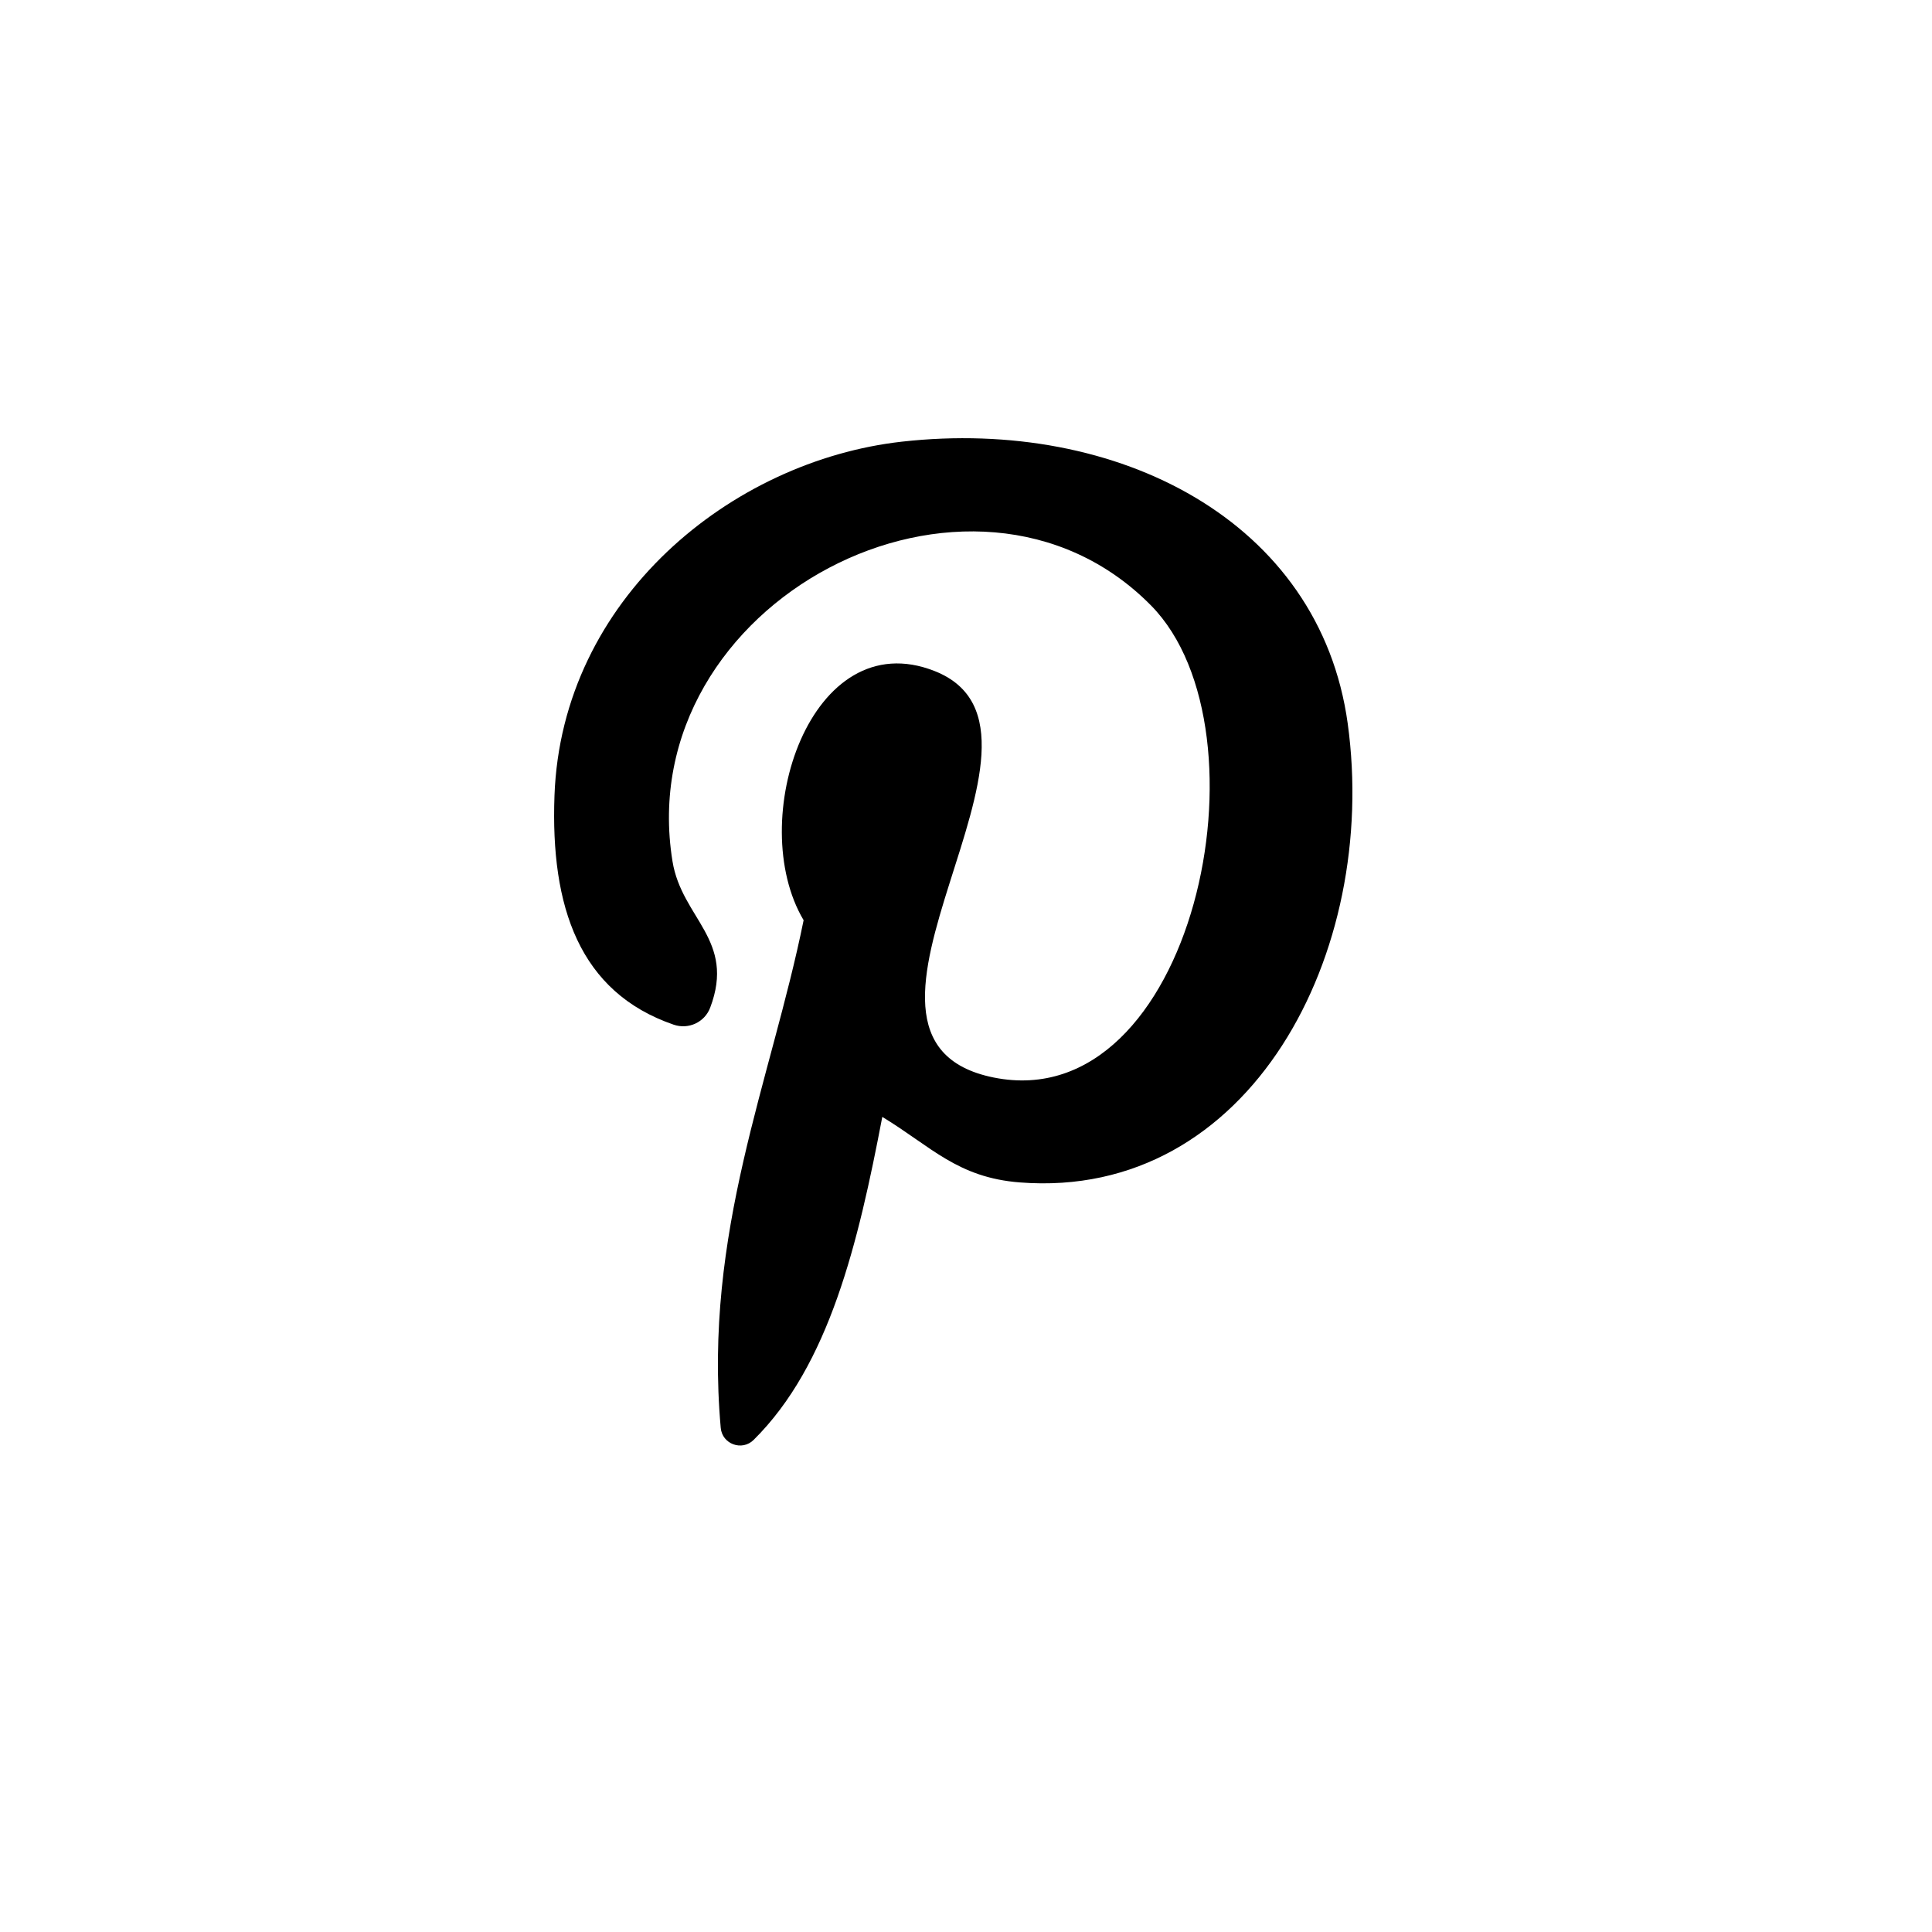
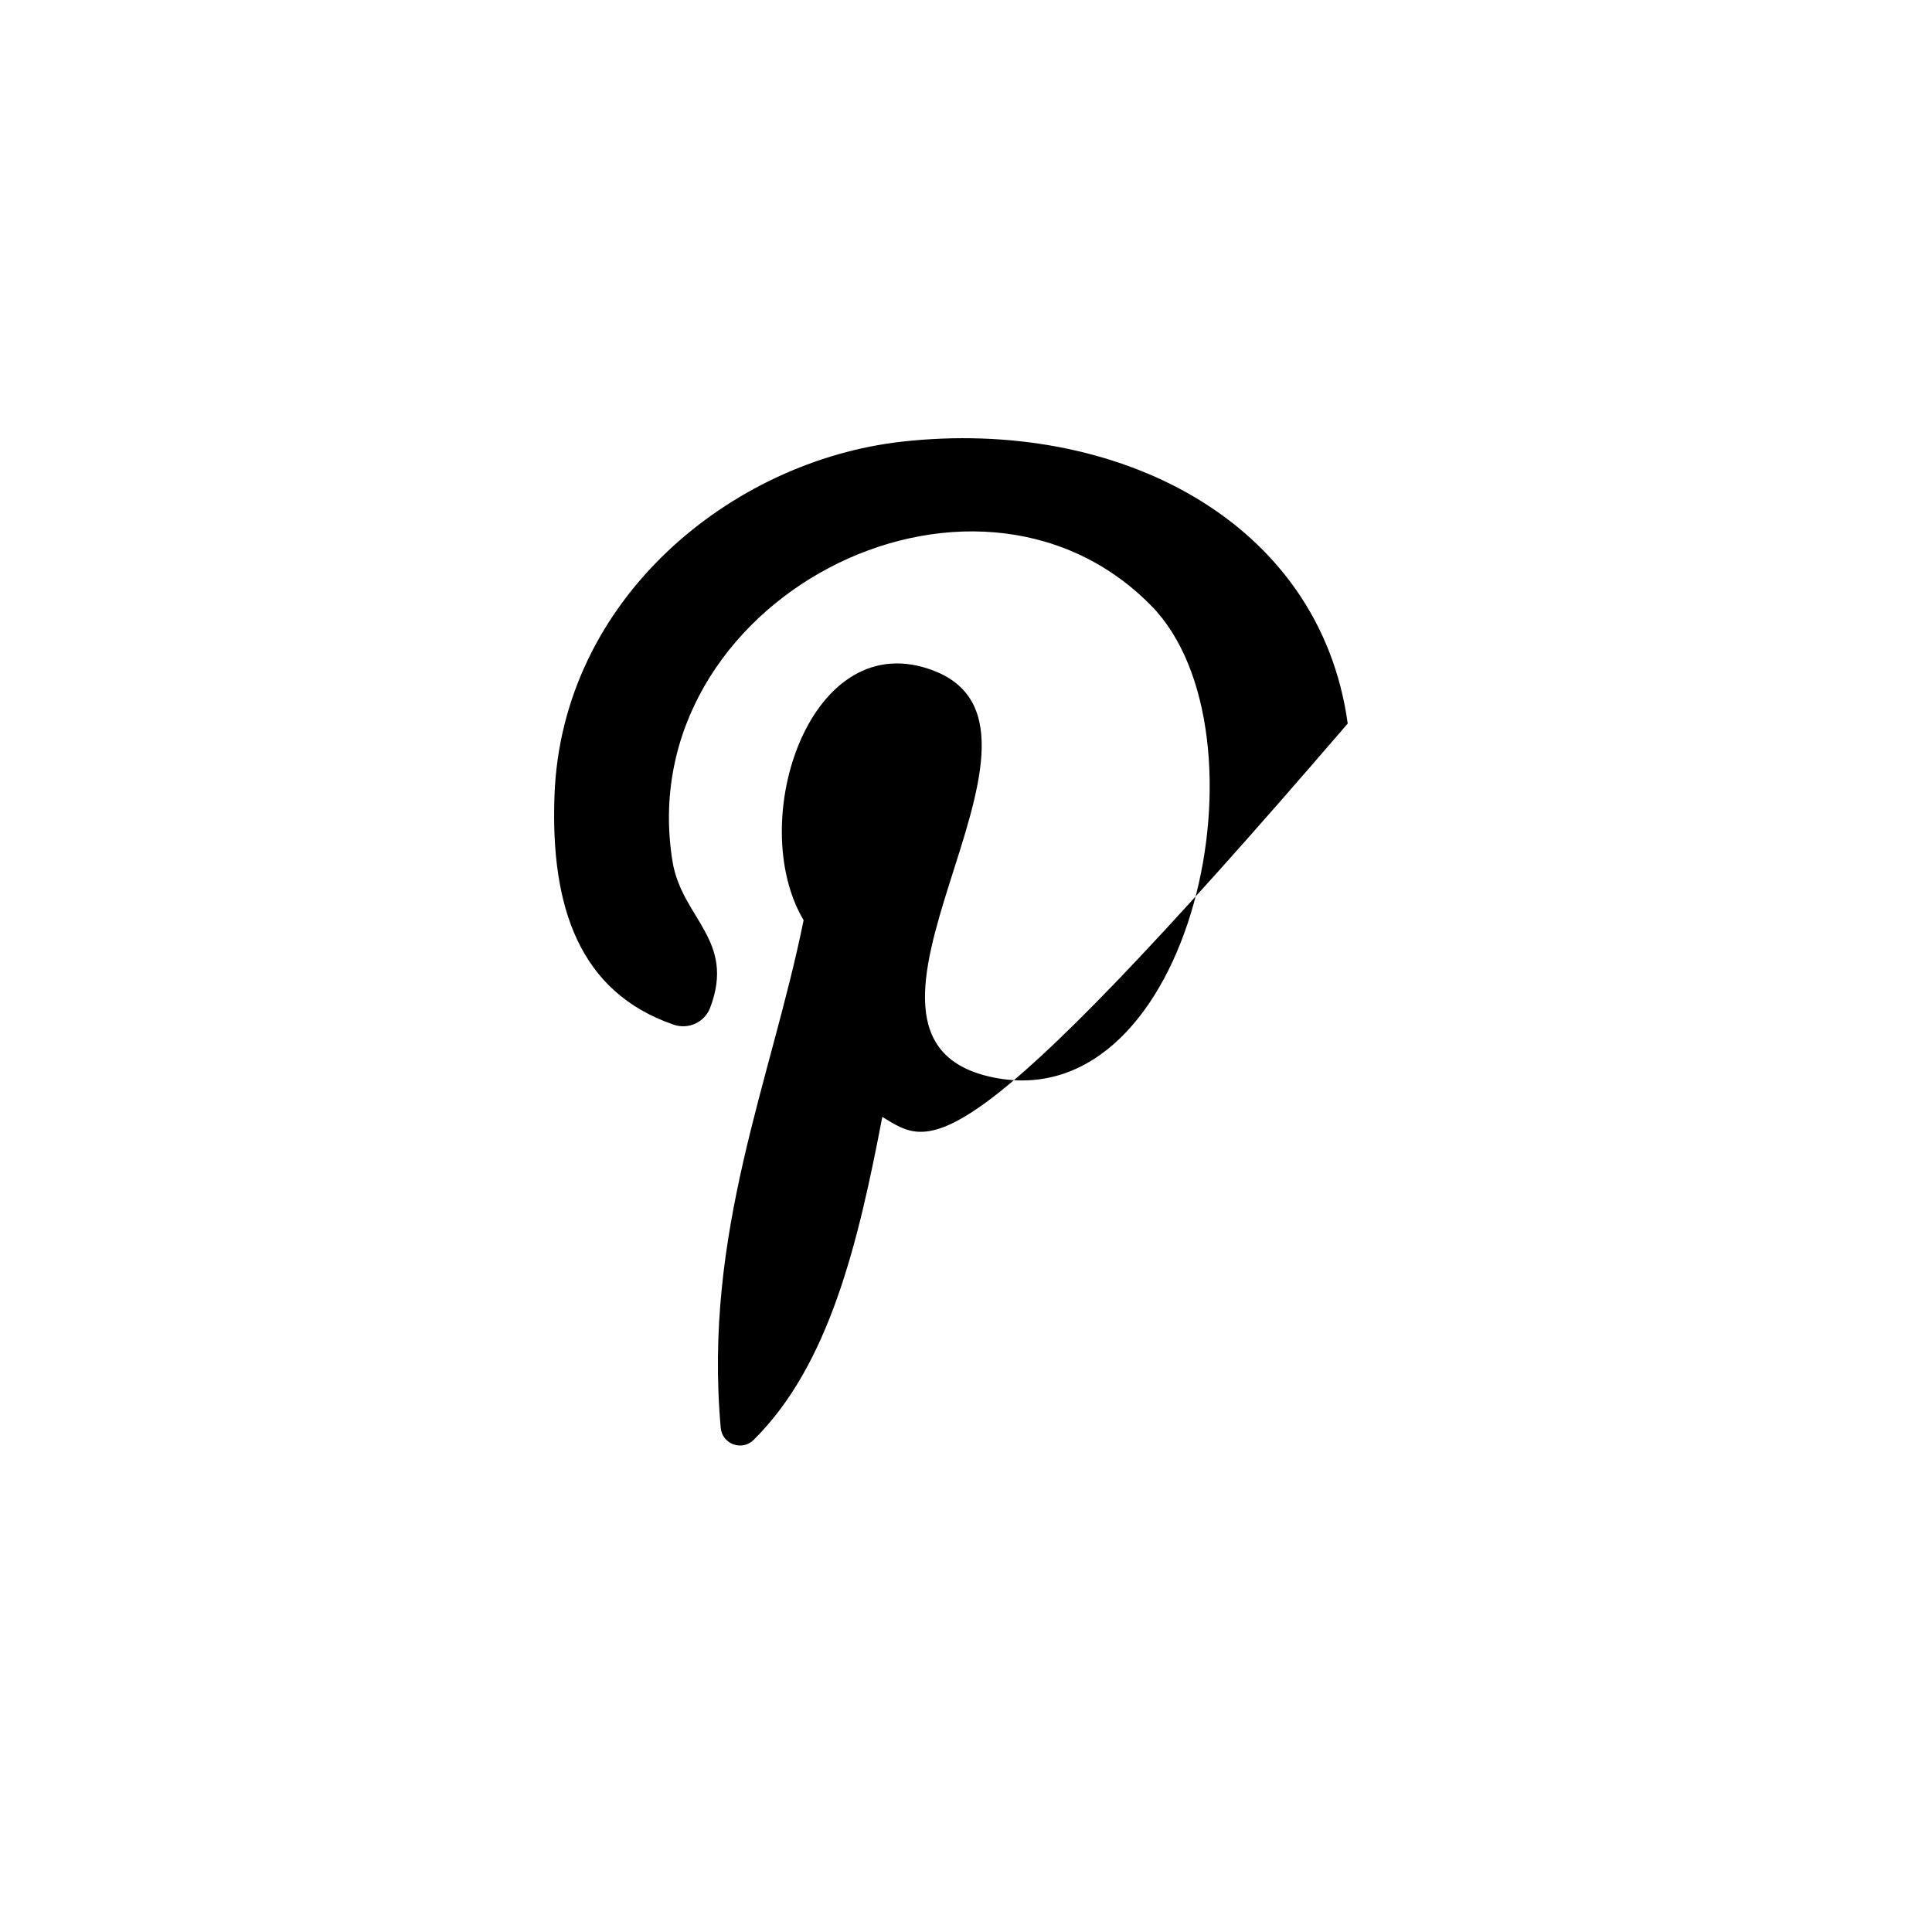
<svg xmlns="http://www.w3.org/2000/svg" width="40" height="40" viewBox="0 0 40 40" fill="none">
-   <path d="M18.267 23.124C17.767 25.74 17.17 28.26 15.604 29.811C15.363 30.05 14.952 29.9 14.922 29.562C14.561 25.512 15.965 22.373 16.638 19.052C15.42 17.002 16.784 12.878 19.352 13.894C22.512 15.144 16.616 21.514 20.574 22.309C24.707 23.14 26.394 15.139 23.832 12.537C20.129 8.779 13.053 12.451 13.923 17.831C14.114 19.016 15.237 19.457 14.703 20.864C14.588 21.166 14.254 21.32 13.948 21.215C11.992 20.543 11.396 18.773 11.48 16.473C11.627 12.394 15.145 9.539 18.674 9.144C23.137 8.644 27.325 10.782 27.903 14.98C28.555 19.719 25.889 24.851 21.117 24.481C19.823 24.381 19.28 23.739 18.267 23.124V23.124Z" fill="black" />
+   <path d="M18.267 23.124C17.767 25.74 17.17 28.26 15.604 29.811C15.363 30.05 14.952 29.9 14.922 29.562C14.561 25.512 15.965 22.373 16.638 19.052C15.42 17.002 16.784 12.878 19.352 13.894C22.512 15.144 16.616 21.514 20.574 22.309C24.707 23.14 26.394 15.139 23.832 12.537C20.129 8.779 13.053 12.451 13.923 17.831C14.114 19.016 15.237 19.457 14.703 20.864C14.588 21.166 14.254 21.32 13.948 21.215C11.992 20.543 11.396 18.773 11.48 16.473C11.627 12.394 15.145 9.539 18.674 9.144C23.137 8.644 27.325 10.782 27.903 14.98C19.823 24.381 19.28 23.739 18.267 23.124V23.124Z" fill="black" />
</svg>